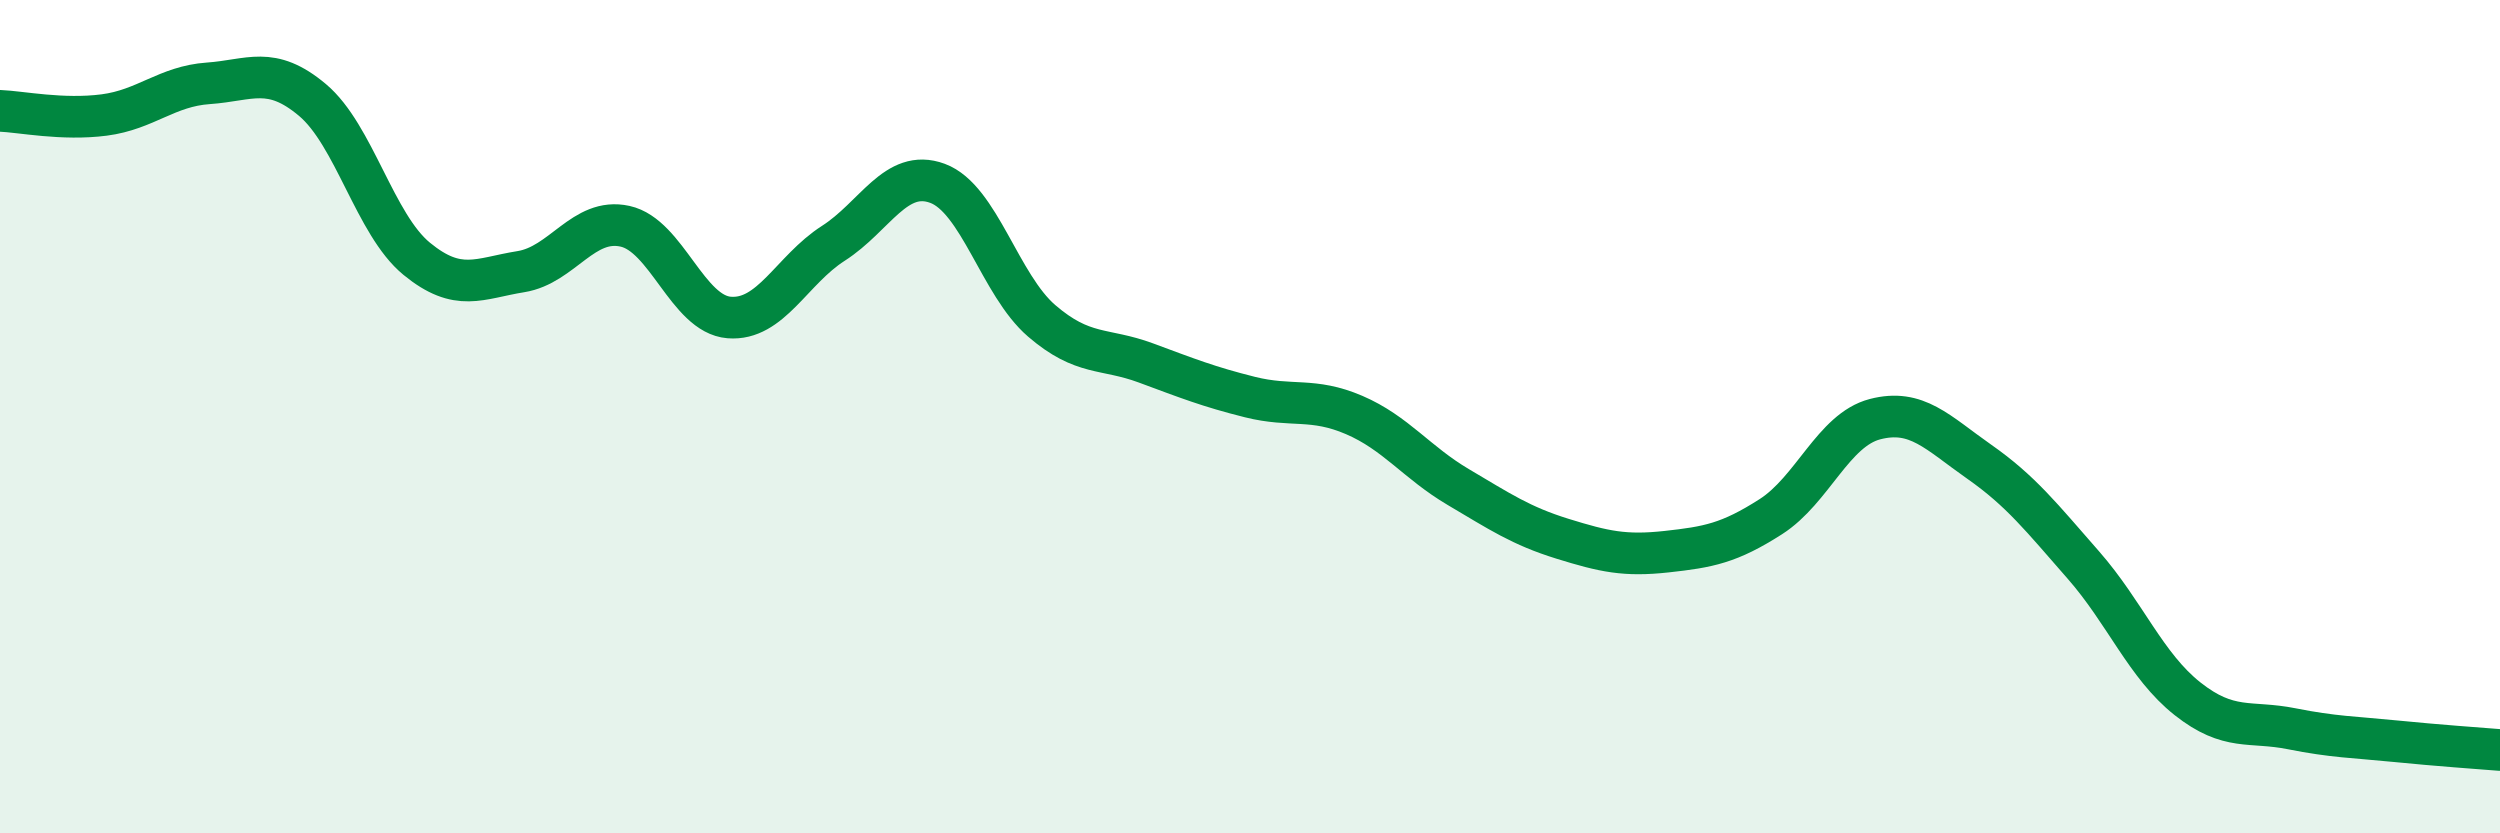
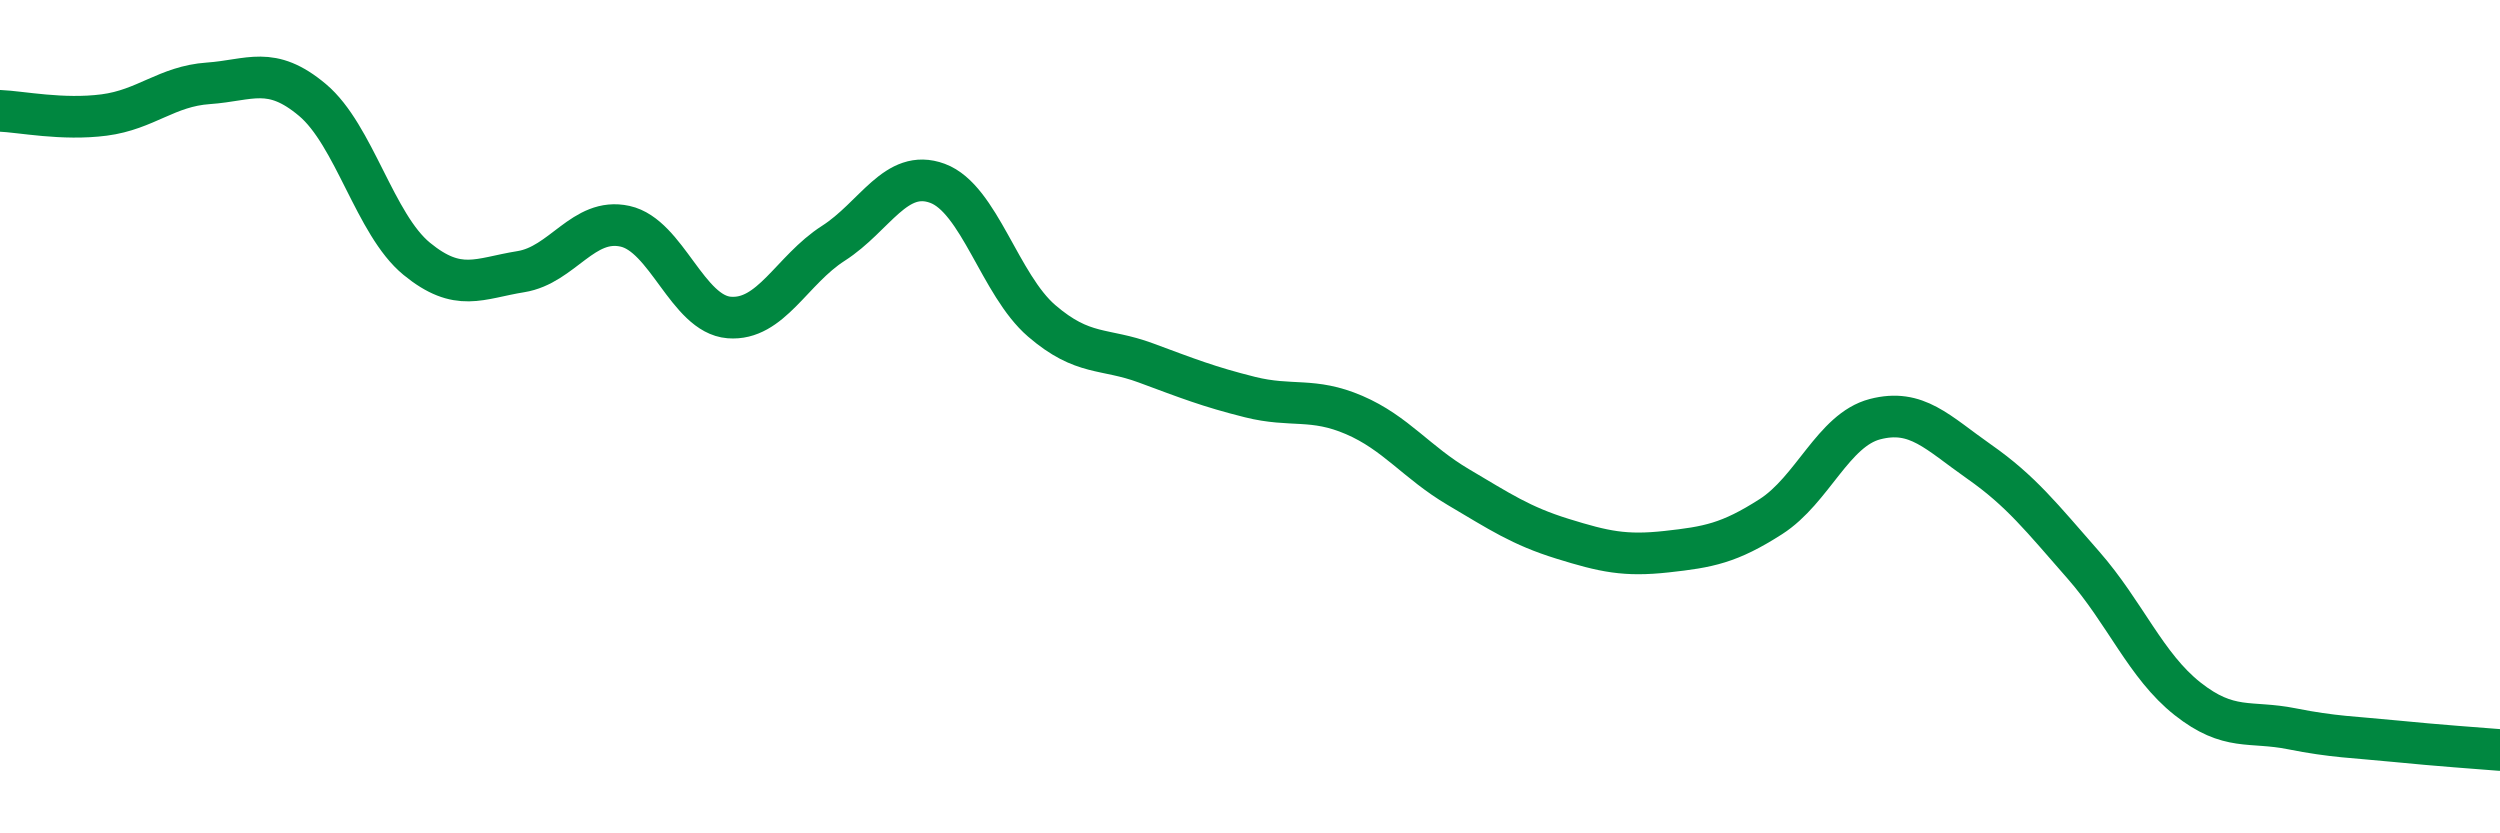
<svg xmlns="http://www.w3.org/2000/svg" width="60" height="20" viewBox="0 0 60 20">
-   <path d="M 0,2.66 C 0.5,2.68 1.5,2.89 2.5,2.76 C 3.5,2.63 4,2.07 5,2 C 6,1.93 6.5,1.56 7.5,2.4 C 8.5,3.24 9,5.39 10,6.21 C 11,7.03 11.5,6.68 12.5,6.52 C 13.5,6.36 14,5.21 15,5.43 C 16,5.65 16.5,7.54 17.5,7.62 C 18.5,7.7 19,6.48 20,5.84 C 21,5.2 21.5,4.03 22.5,4.4 C 23.5,4.77 24,6.84 25,7.7 C 26,8.56 26.5,8.34 27.5,8.71 C 28.5,9.08 29,9.28 30,9.53 C 31,9.78 31.5,9.53 32.5,9.96 C 33.5,10.39 34,11.1 35,11.69 C 36,12.28 36.5,12.62 37.5,12.93 C 38.5,13.24 39,13.35 40,13.24 C 41,13.13 41.5,13.04 42.5,12.4 C 43.5,11.76 44,10.32 45,10.06 C 46,9.8 46.5,10.38 47.5,11.08 C 48.5,11.78 49,12.42 50,13.56 C 51,14.7 51.5,15.98 52.5,16.77 C 53.5,17.56 54,17.29 55,17.49 C 56,17.69 56.5,17.69 57.5,17.79 C 58.5,17.89 59.5,17.96 60,18L60 20L0 20Z" fill="#008740" opacity="0.1" stroke-linecap="round" stroke-linejoin="round" />
  <path d="M 0,2.66 C 0.5,2.68 1.5,2.89 2.5,2.76 C 3.5,2.63 4,2.07 5,2 C 6,1.93 6.5,1.56 7.5,2.4 C 8.5,3.24 9,5.39 10,6.21 C 11,7.03 11.5,6.68 12.5,6.52 C 13.5,6.36 14,5.21 15,5.43 C 16,5.65 16.5,7.54 17.5,7.62 C 18.5,7.7 19,6.48 20,5.84 C 21,5.2 21.5,4.03 22.5,4.4 C 23.5,4.77 24,6.84 25,7.7 C 26,8.56 26.5,8.34 27.5,8.71 C 28.5,9.08 29,9.28 30,9.53 C 31,9.78 31.5,9.53 32.5,9.96 C 33.5,10.39 34,11.1 35,11.69 C 36,12.28 36.5,12.62 37.5,12.93 C 38.5,13.24 39,13.35 40,13.24 C 41,13.13 41.5,13.04 42.5,12.4 C 43.5,11.76 44,10.32 45,10.06 C 46,9.8 46.5,10.38 47.5,11.08 C 48.5,11.78 49,12.42 50,13.56 C 51,14.7 51.5,15.98 52.5,16.77 C 53.5,17.56 54,17.29 55,17.49 C 56,17.69 56.5,17.69 57.5,17.79 C 58.5,17.89 59.5,17.96 60,18" stroke="#008740" stroke-width="1" fill="none" stroke-linecap="round" stroke-linejoin="round" />
</svg>